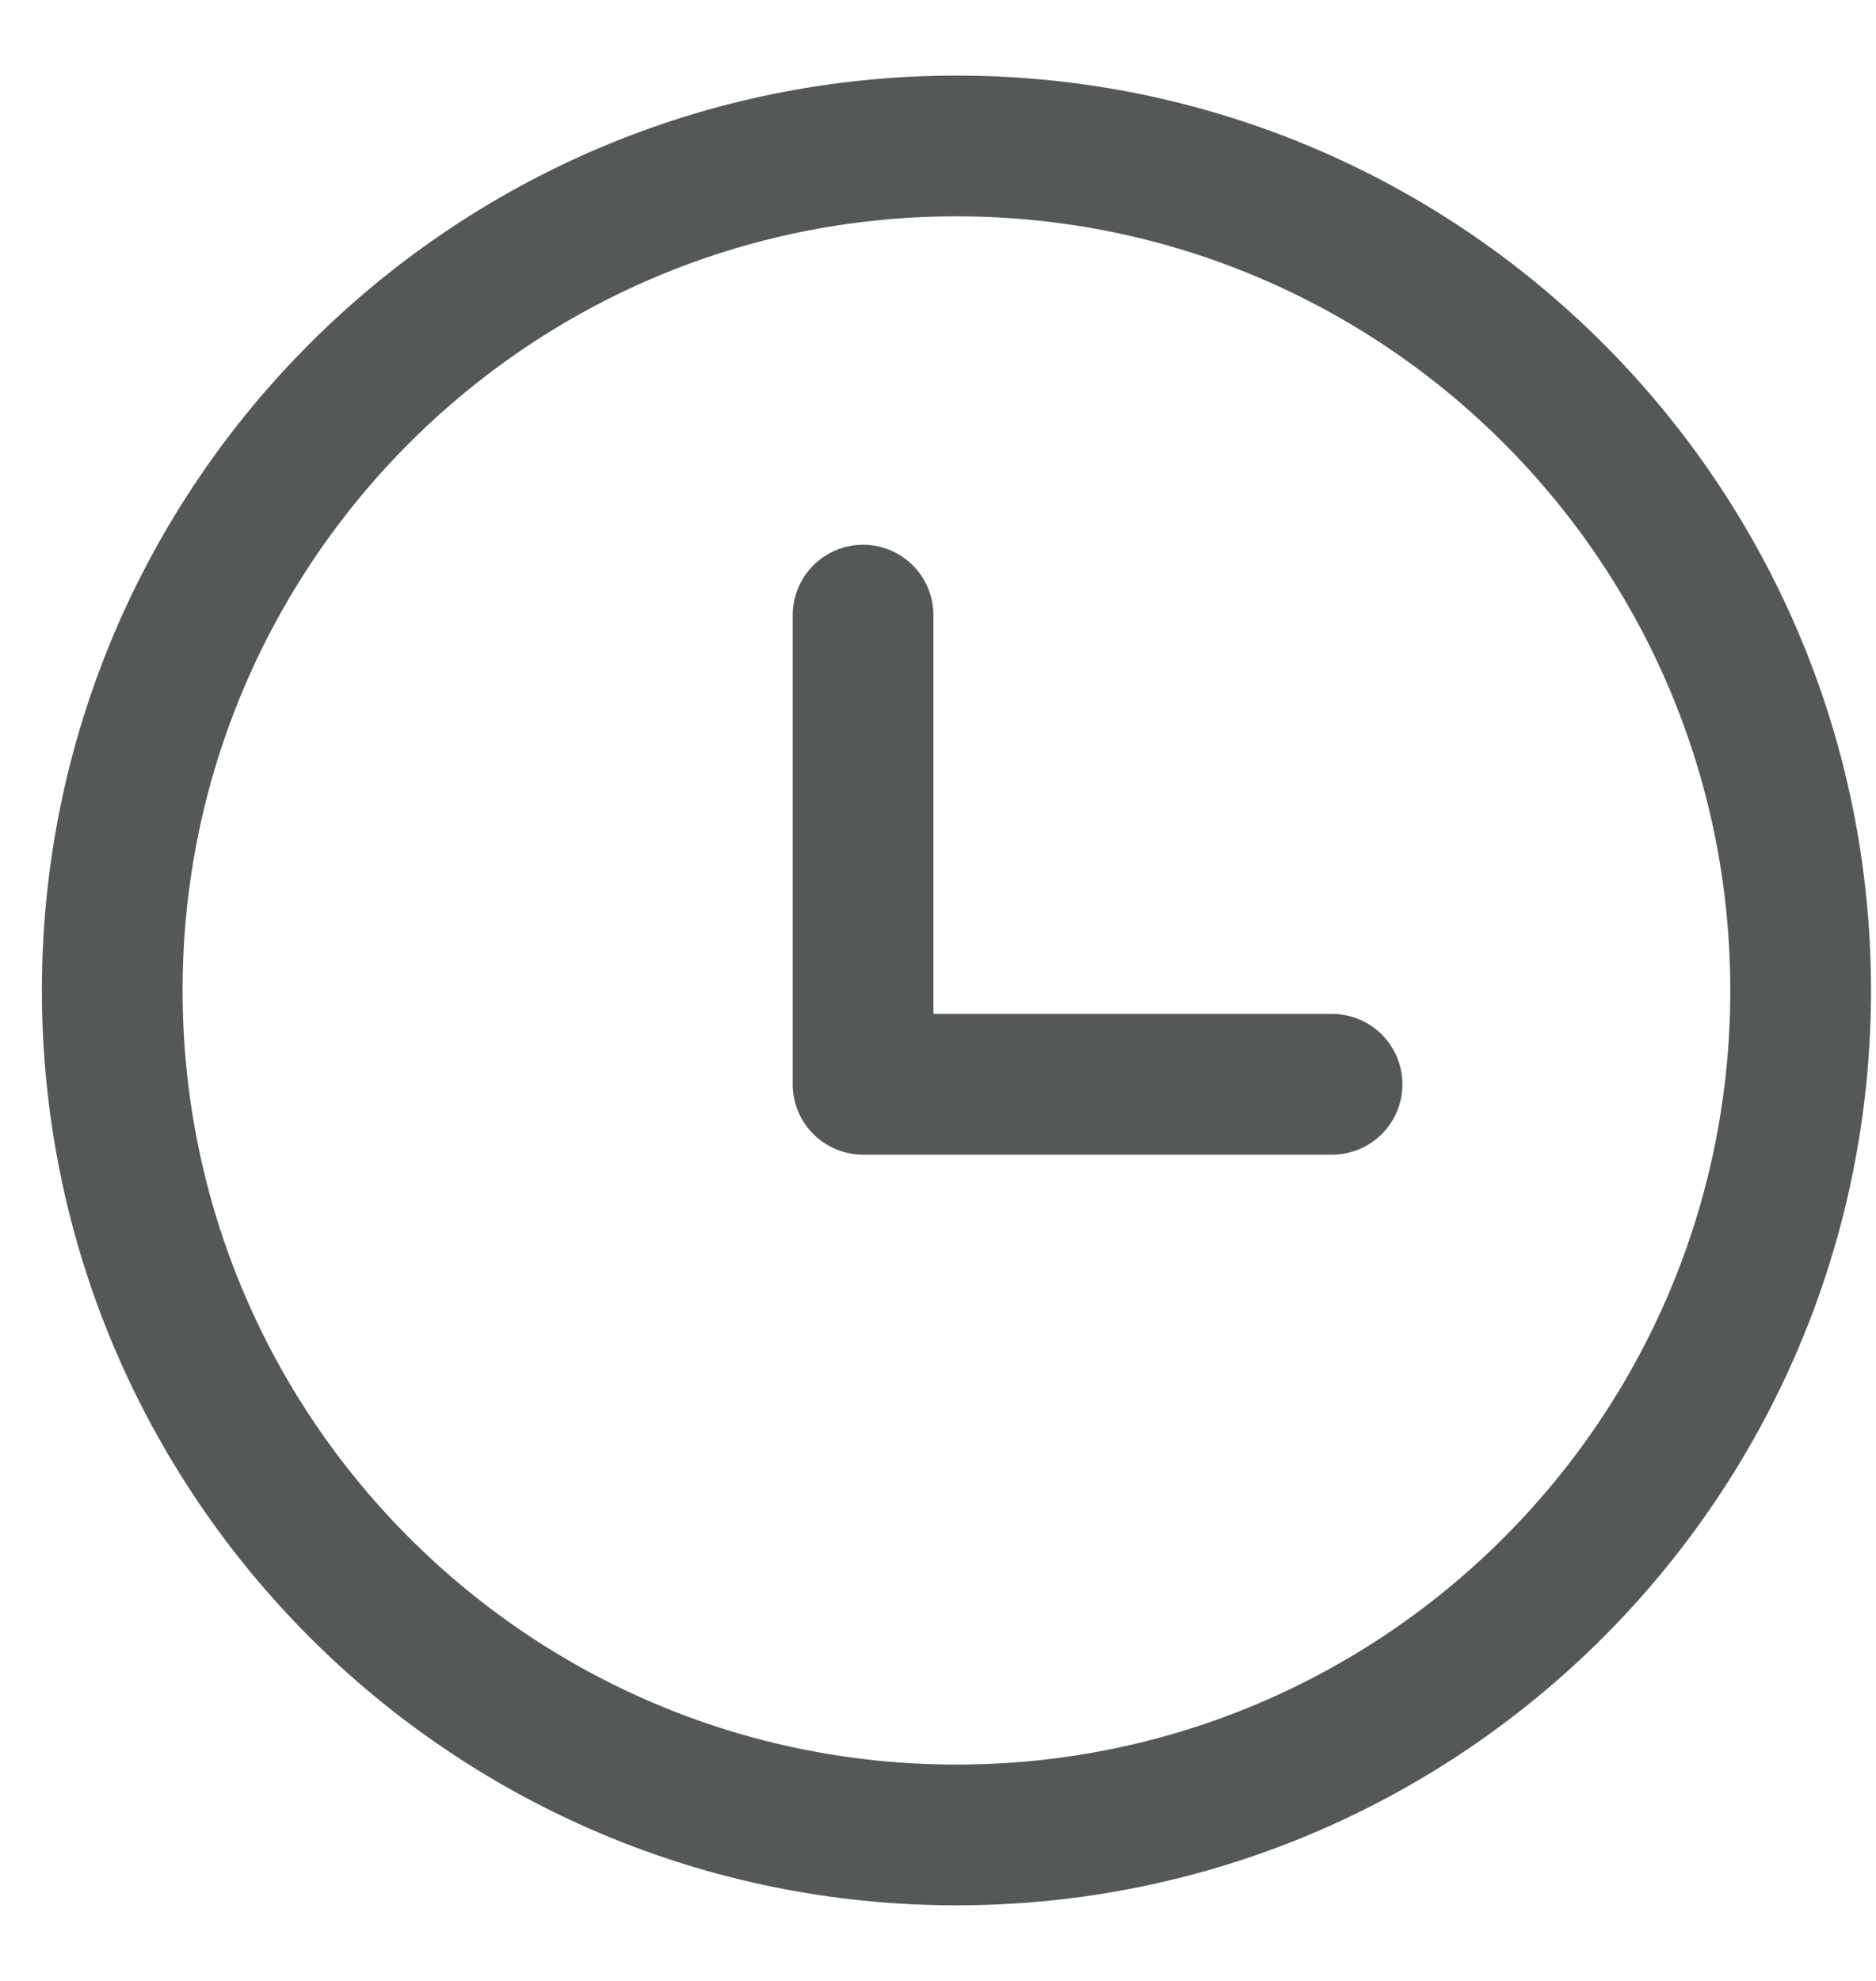
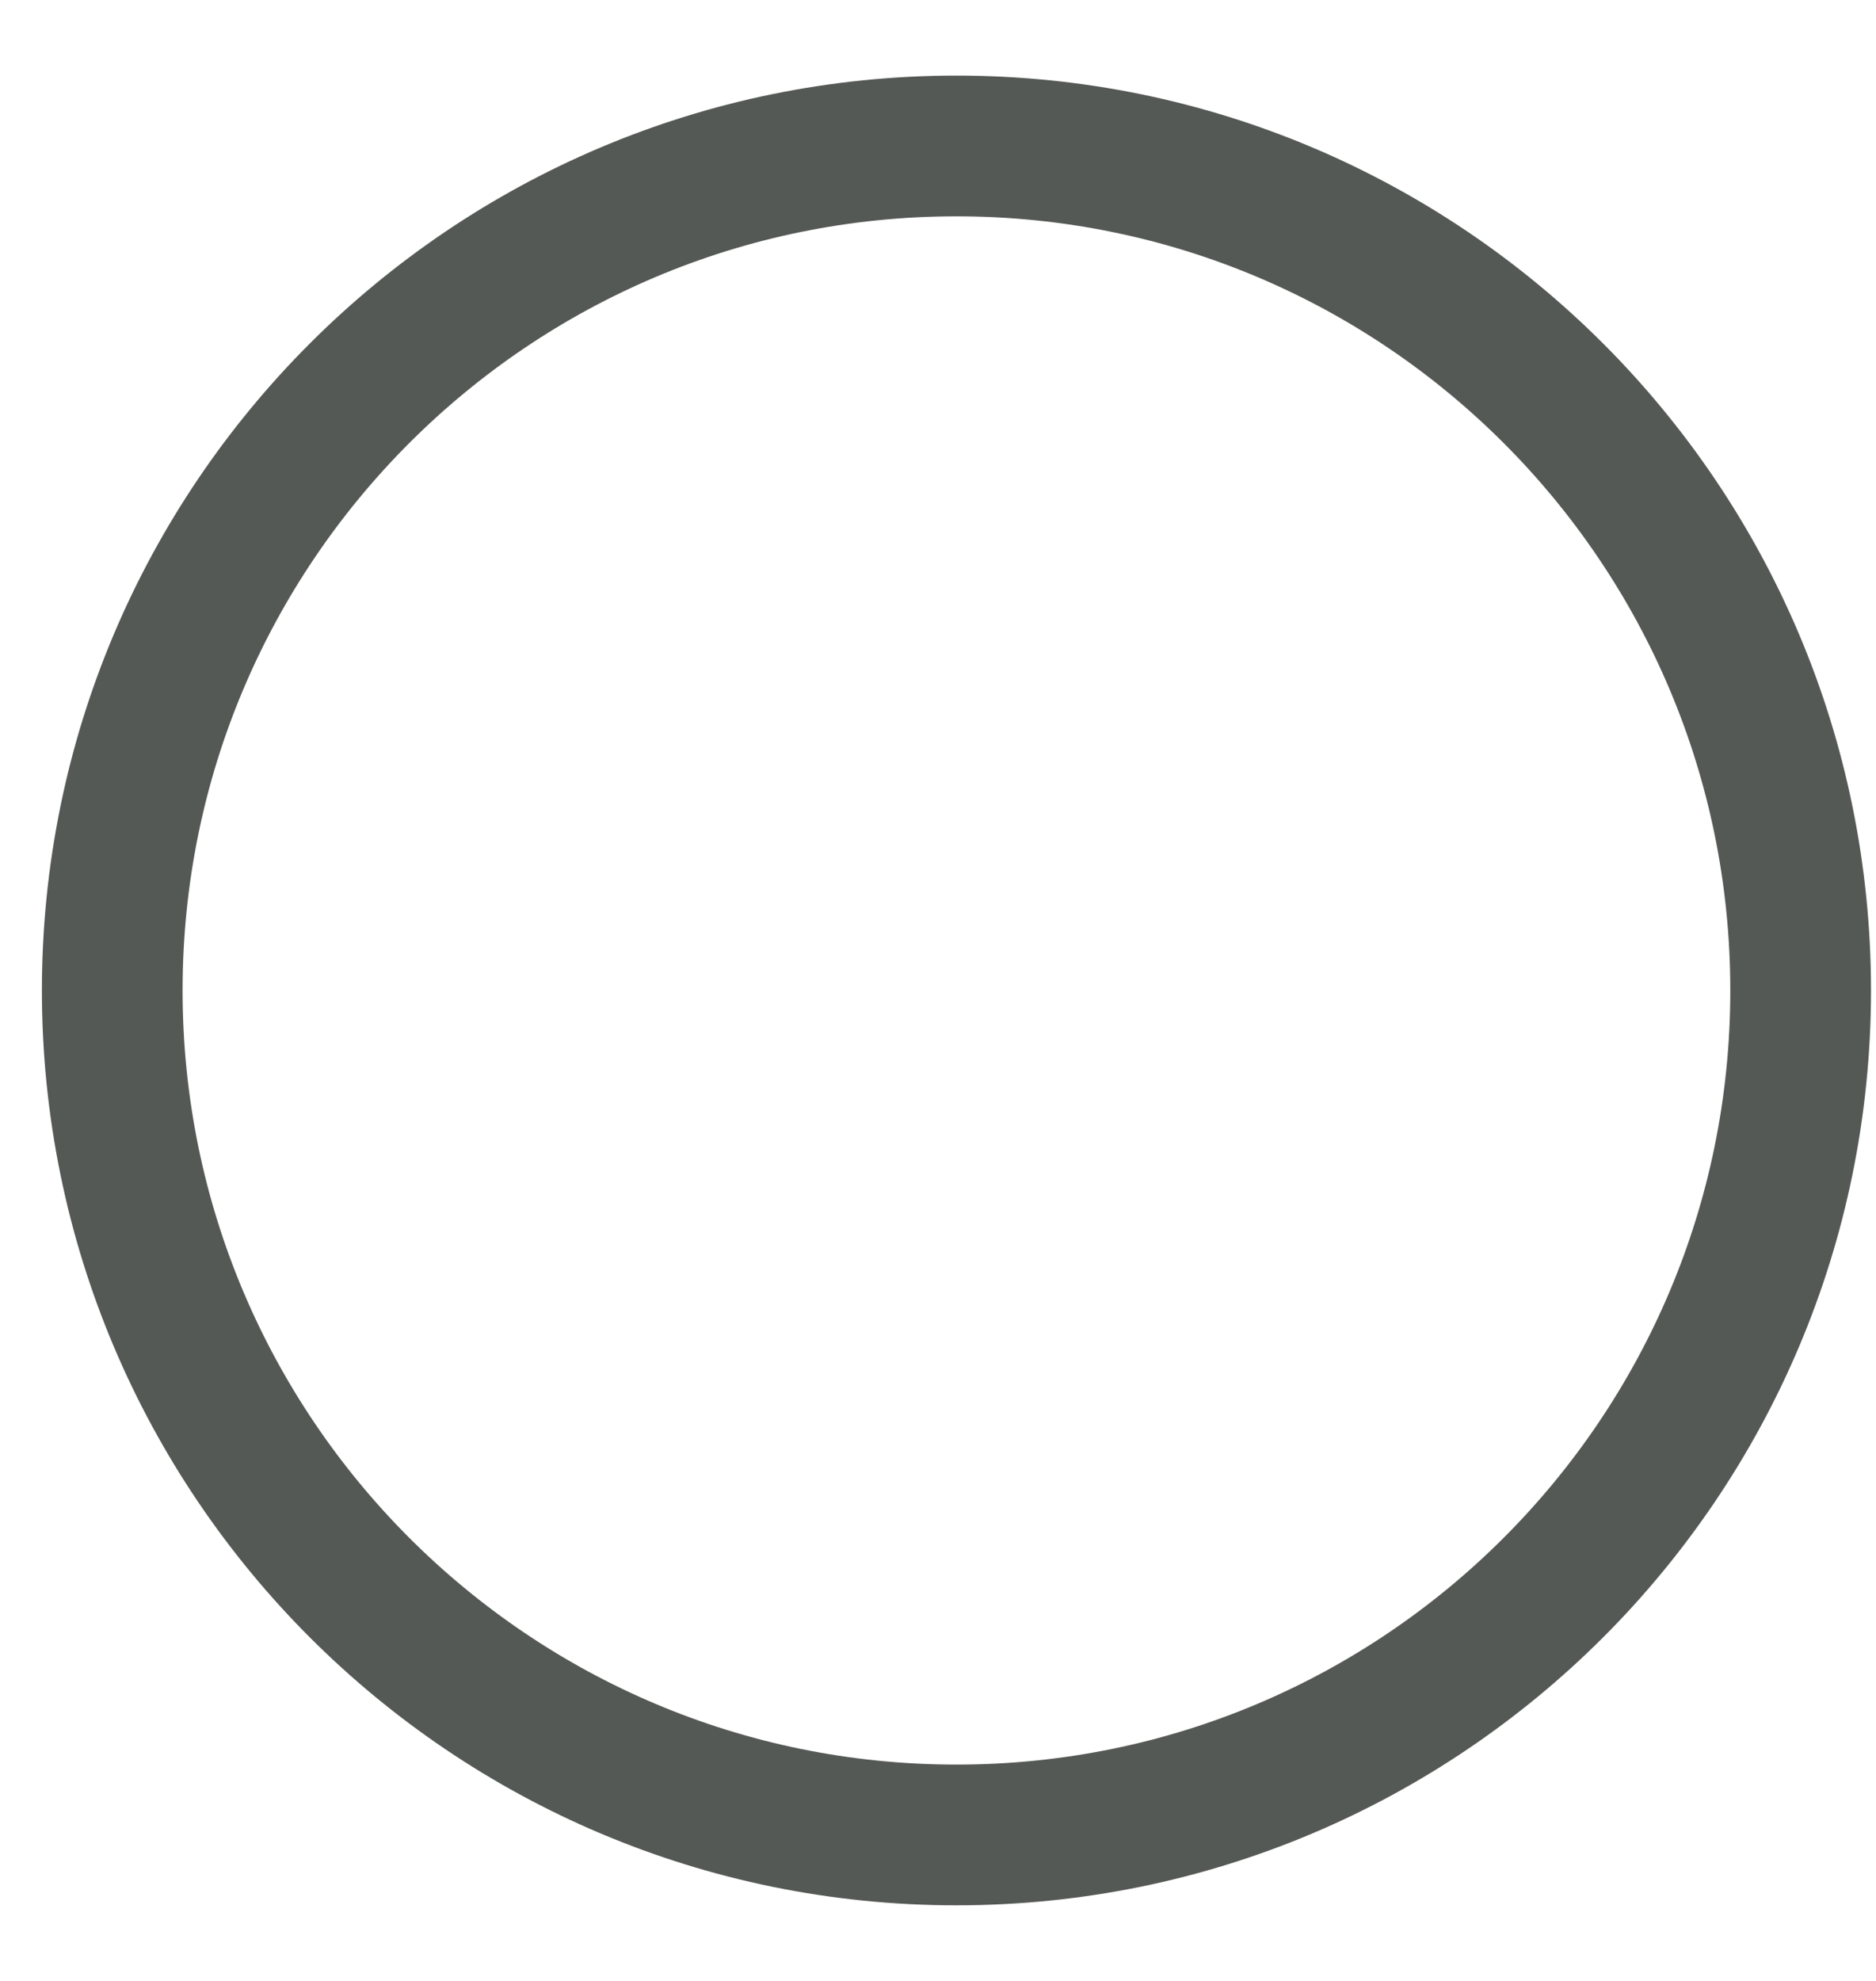
<svg xmlns="http://www.w3.org/2000/svg" width="18" height="19" viewBox="0 0 18 19" fill="none">
  <path d="M9.177 17.6C13.651 17.6 17.277 13.973 17.277 9.5C17.277 5.026 13.651 1.4 9.177 1.4C4.704 1.4 1.077 5.026 1.077 9.5C1.077 13.973 4.704 17.6 9.177 17.6Z" stroke="#555955" stroke-width="1.35" stroke-linecap="round" stroke-linejoin="round" />
-   <path d="M8.281 5.9V10.4H12.781" stroke="#555955" stroke-width="1.35" stroke-linecap="round" stroke-linejoin="round" />
</svg>